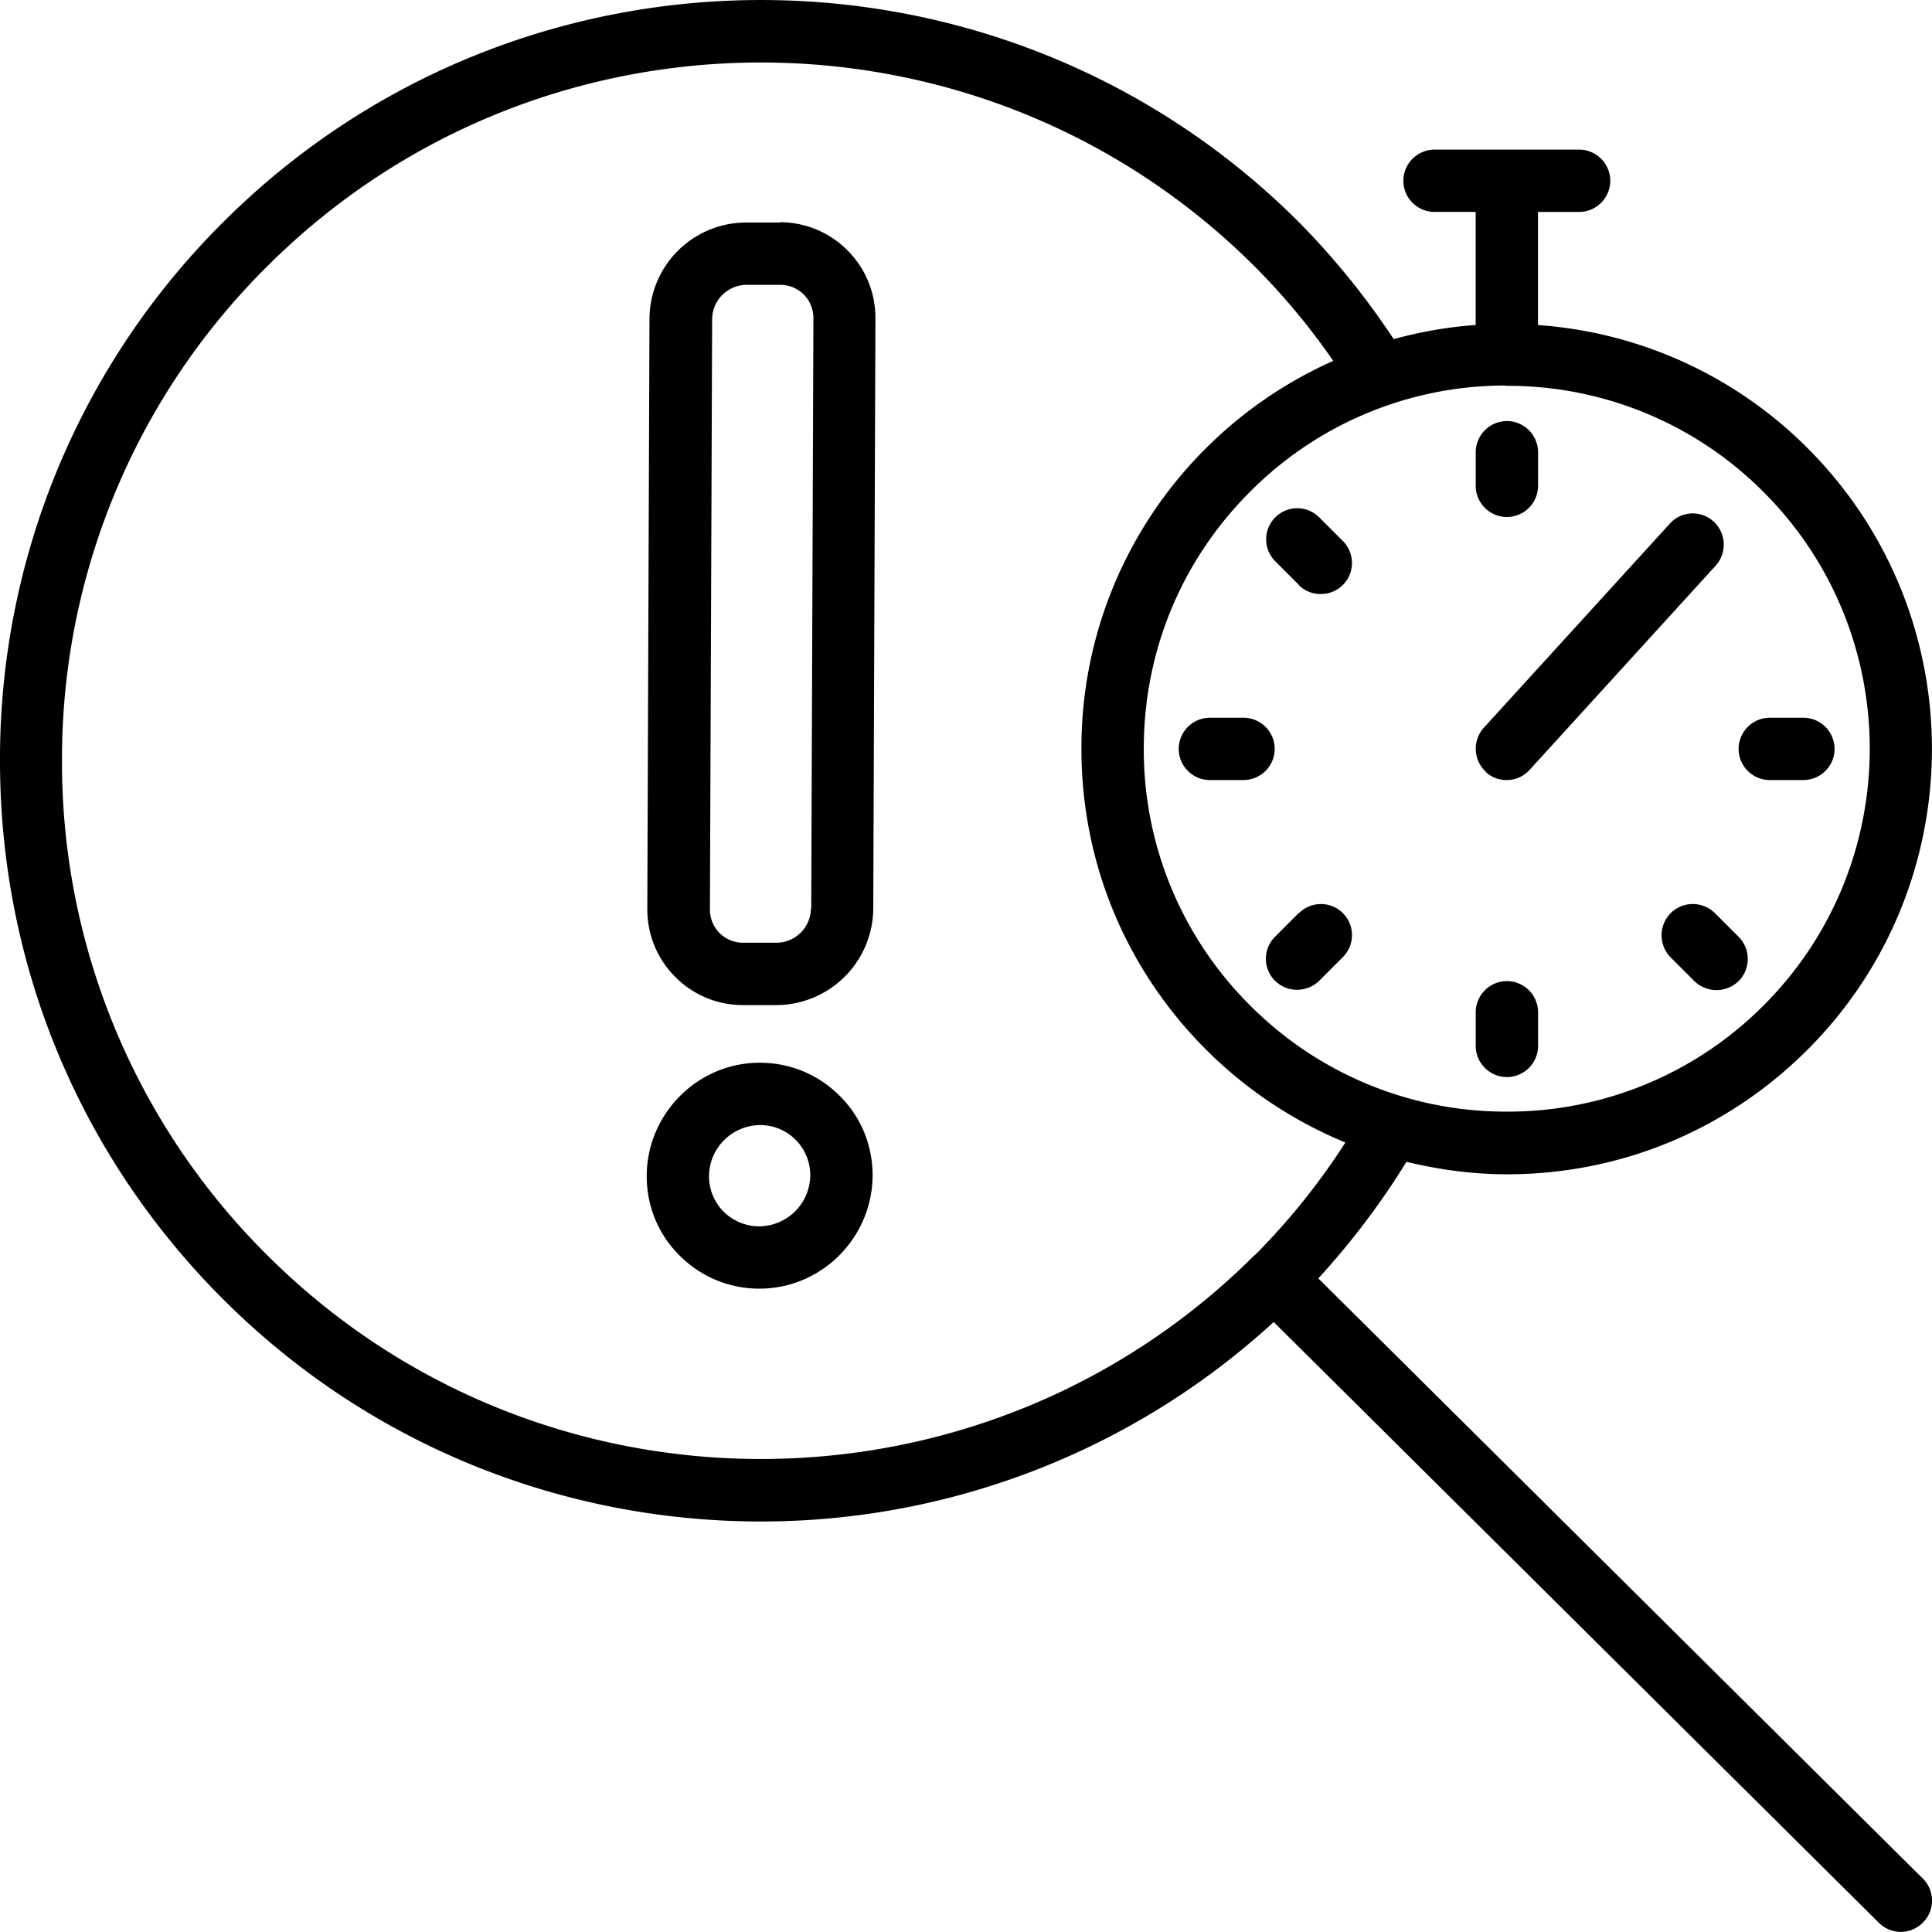
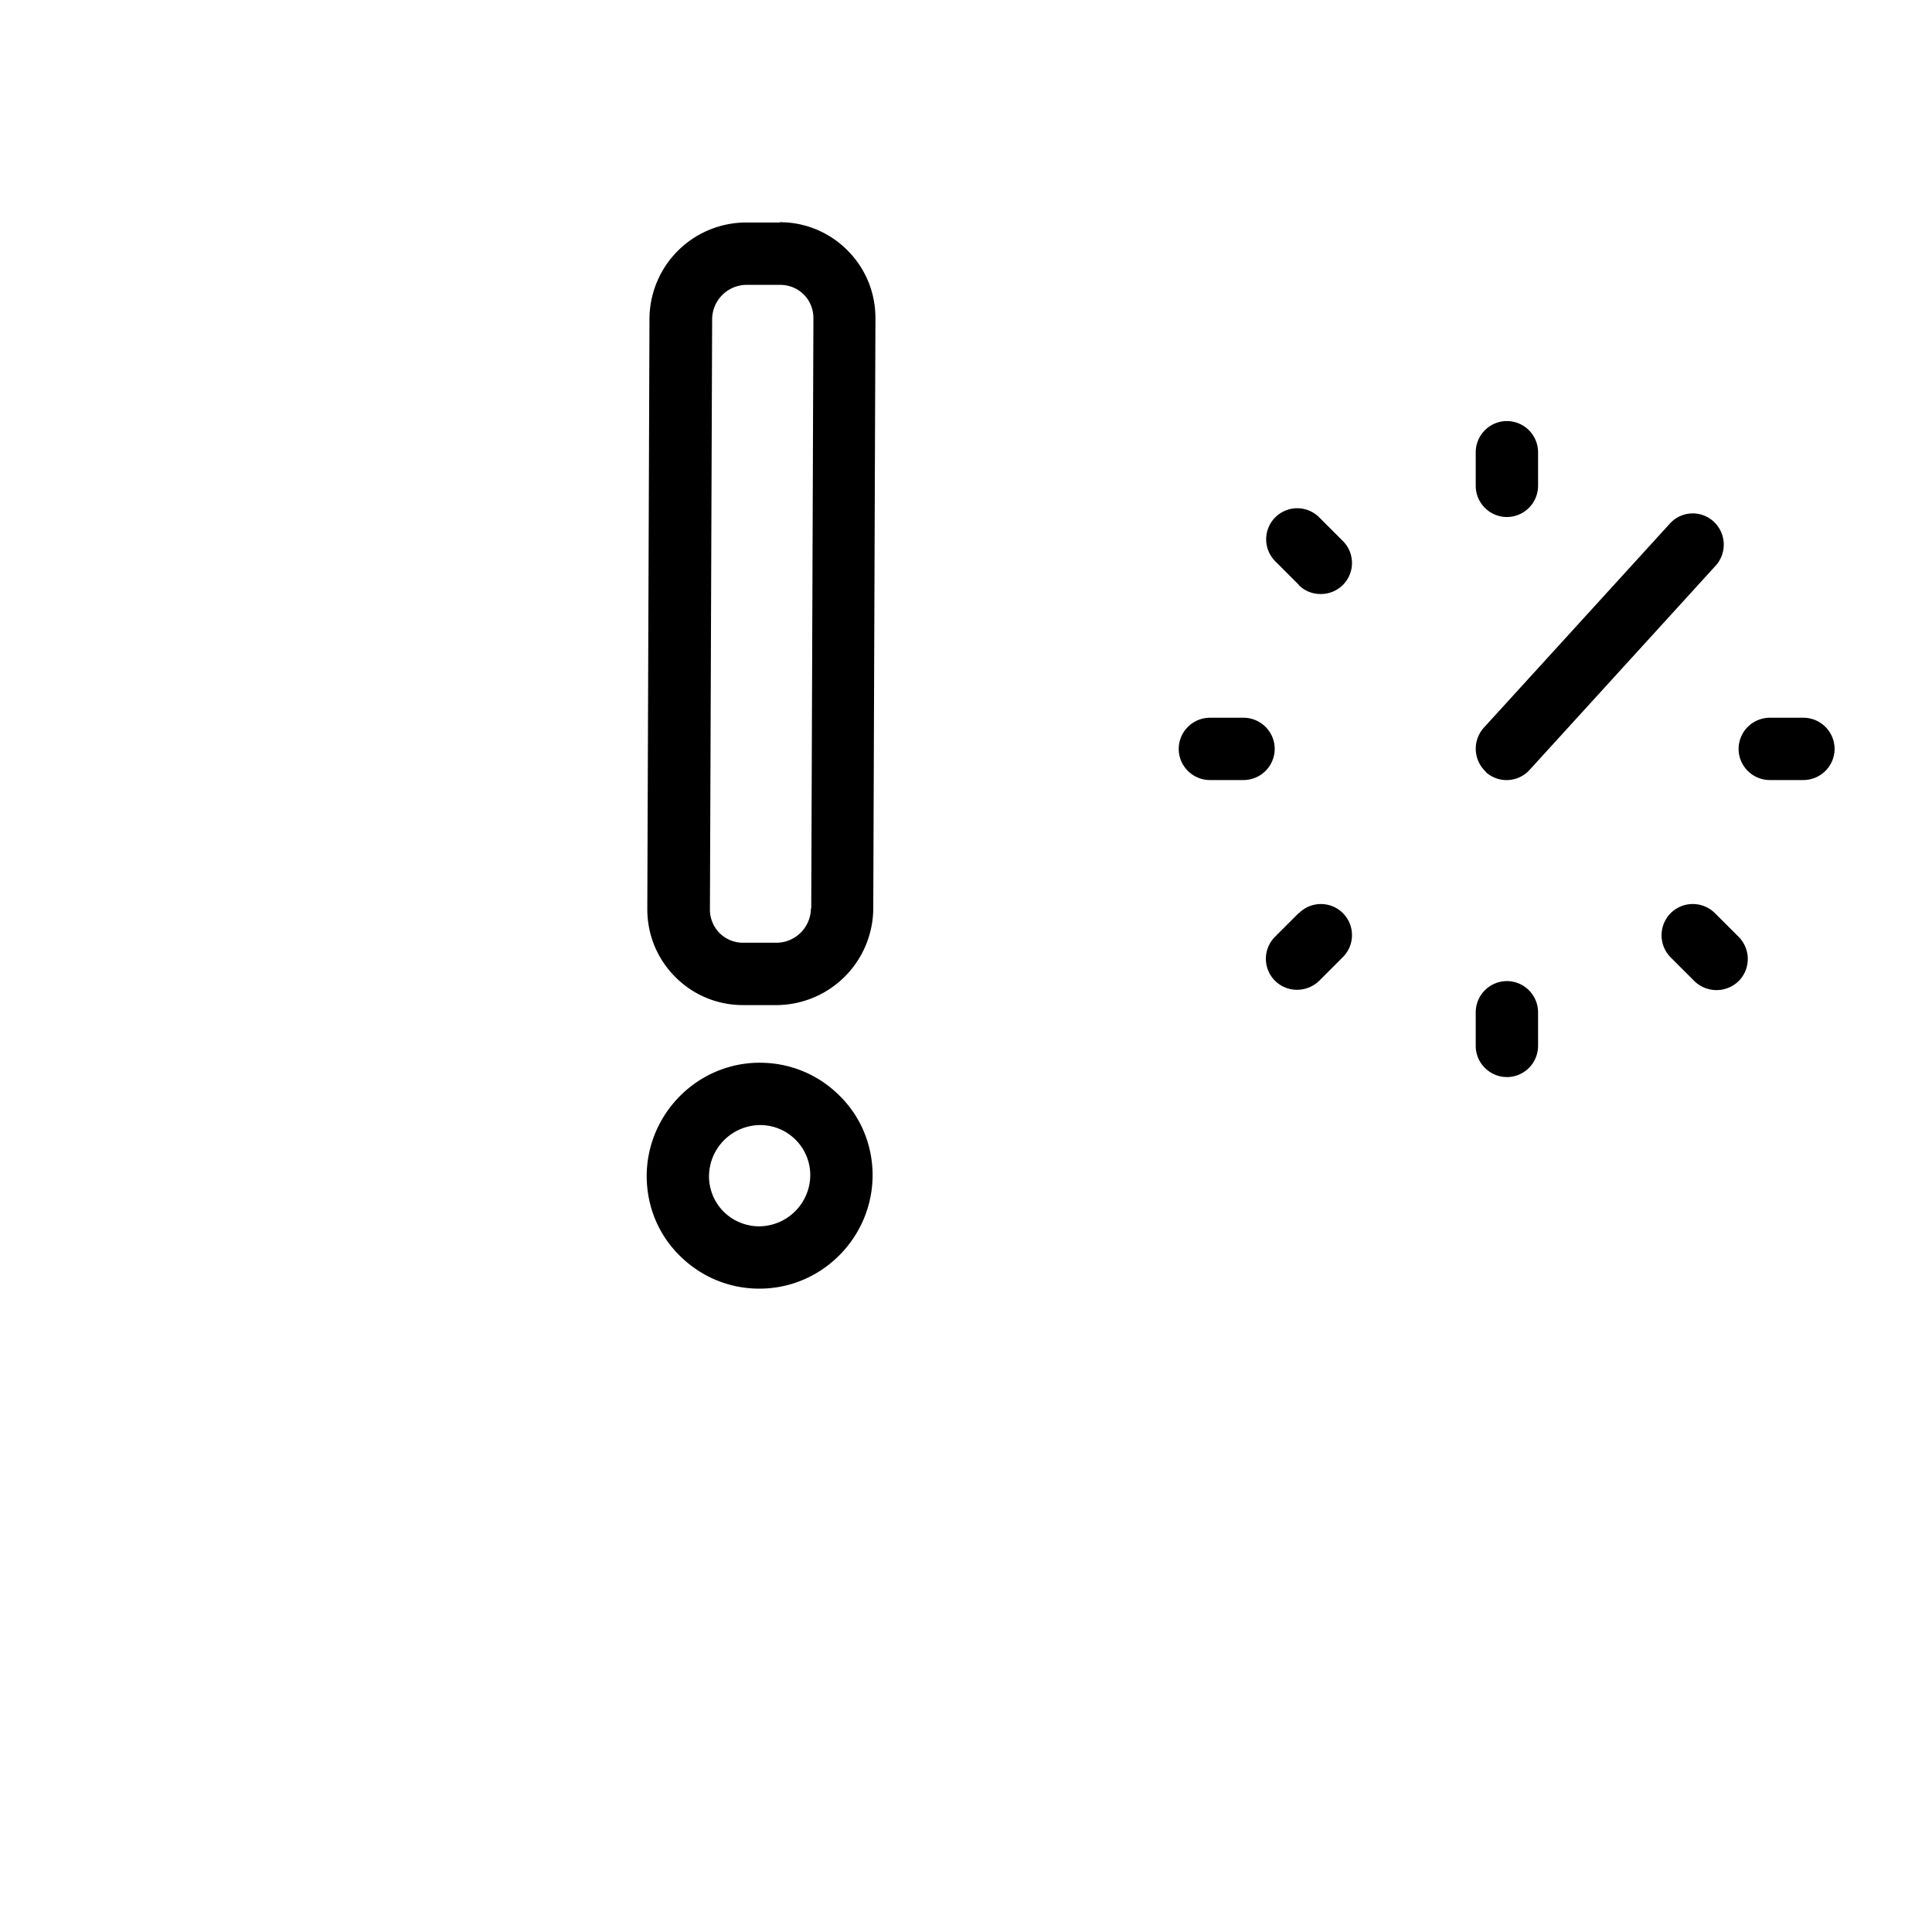
<svg xmlns="http://www.w3.org/2000/svg" width="48" height="48" fill="none">
-   <path d="m47.773 46.674-15.02-14.913a19.073 19.073 0 0 0 2.19-2.896c.806.194 1.642.31 2.494.31 2.826 0 5.474-1.1 7.472-3.097 4.119-4.12 4.119-10.824 0-14.944a10.495 10.495 0 0 0-6.698-3.058v-2.81h1.022a.777.777 0 0 0 .774-.775.777.777 0 0 0-.774-.774H35.64a.777.777 0 0 0-.774.774c0 .426.349.774.774.774h1.023v2.81c-.697.047-1.379.171-2.037.35a19.252 19.252 0 0 0-2.346-2.897c-7.371-7.37-19.373-7.37-26.744 0A18.795 18.795 0 0 0 0 18.9c0 5.049 1.967 9.803 5.536 13.372 3.686 3.686 8.525 5.529 13.372 5.529a18.84 18.84 0 0 0 12.737-4.956l15.037 14.928a.776.776 0 0 0 .542.225.782.782 0 0 0 .55-.232.771.771 0 0 0 0-1.092ZM37.398 9.586h.077a8.955 8.955 0 0 1 6.342 2.64c3.515 3.515 3.515 9.237 0 12.752a8.954 8.954 0 0 1-6.38 2.64 8.954 8.954 0 0 1-6.38-2.64 8.954 8.954 0 0 1-2.64-6.38c0-2.415.936-4.676 2.64-6.38a8.937 8.937 0 0 1 6.341-2.64v.008ZM31.18 31.173c-6.767 6.767-17.785 6.767-24.552 0A17.244 17.244 0 0 1 1.54 18.9 17.23 17.23 0 0 1 6.628 6.628c6.767-6.767 17.777-6.767 24.552 0a17.02 17.02 0 0 1 1.944 2.338 10.547 10.547 0 0 0-3.16 2.168 10.489 10.489 0 0 0-3.096 7.472c0 2.826 1.1 5.474 3.097 7.472a10.593 10.593 0 0 0 3.461 2.307 16.975 16.975 0 0 1-2.238 2.788h-.008Z" fill="#000" />
-   <path d="M18.885 26.403h-.008c-1.549 0-2.803 1.27-2.81 2.81 0 .752.286 1.456.82 1.983.527.526 1.231.82 1.975.82h.007c1.549 0 2.803-1.27 2.811-2.81 0-.75-.287-1.456-.82-1.982a2.783 2.783 0 0 0-1.975-.82Zm-.023 4.065a1.26 1.26 0 0 1-.883-.364 1.248 1.248 0 0 1-.364-.882 1.28 1.28 0 0 1 1.27-1.27 1.245 1.245 0 0 1 1.246 1.246 1.28 1.28 0 0 1-1.27 1.27Zm.511-24.94h-.844a2.404 2.404 0 0 0-2.393 2.393l-.054 14.665c0 .643.248 1.239.697 1.688a2.36 2.36 0 0 0 1.68.697h.844a2.416 2.416 0 0 0 2.393-2.4l.054-14.666c0-.642-.248-1.238-.697-1.687a2.36 2.36 0 0 0-1.68-.697v.007Zm.774 17.043a.86.86 0 0 1-.852.851h-.828a.825.825 0 0 1-.589-.24.825.825 0 0 1-.24-.588l.055-14.665a.86.86 0 0 1 .851-.852h.837c.224 0 .433.085.588.24.155.155.24.364.24.588l-.054 14.665h-.008Zm17.291-9.726a.777.777 0 0 0 .775-.774v-.836a.777.777 0 0 0-.775-.774.777.777 0 0 0-.774.774v.836c0 .426.349.774.774.774Zm6.532 6.535h.836a.777.777 0 0 0 .774-.774.777.777 0 0 0-.774-.774h-.836a.777.777 0 0 0-.775.774c0 .426.349.774.775.774Zm-2.462 3.307a.78.78 0 0 0 0 1.1l.588.588a.793.793 0 0 0 .55.224.793.793 0 0 0 .55-.224.78.78 0 0 0 0-1.1l-.589-.588a.78.78 0 0 0-1.1 0Zm-4.07 4.073a.777.777 0 0 0 .775-.775v-.836a.777.777 0 0 0-.775-.774.777.777 0 0 0-.774.774v.836c0 .426.349.774.774.774Zm-5.174-4.073-.588.588a.771.771 0 0 0 .55 1.316.793.793 0 0 0 .55-.224l.588-.589a.771.771 0 1 0-1.092-1.091h-.008Zm-2.204-4.855a.777.777 0 0 0-.775.774c0 .426.349.774.774.774h.837a.777.777 0 0 0 .774-.774.777.777 0 0 0-.774-.774h-.837Zm2.204-3.299a.76.76 0 0 0 .55.225.771.771 0 0 0 .55-1.316l-.589-.589a.771.771 0 1 0-1.091 1.092l.588.588h-.008Zm4.648 4.647a.771.771 0 0 0 1.092-.054l4.622-5.073a.779.779 0 0 0-.047-1.091.765.765 0 0 0-1.091.046l-4.623 5.072a.779.779 0 0 0 .047 1.091v.008Z" fill="#000" />
+   <path d="M18.885 26.403h-.008c-1.549 0-2.803 1.27-2.81 2.81 0 .752.286 1.456.82 1.983.527.526 1.231.82 1.975.82h.007c1.549 0 2.803-1.27 2.811-2.81 0-.75-.287-1.456-.82-1.982a2.783 2.783 0 0 0-1.975-.82Zm-.023 4.065a1.26 1.26 0 0 1-.883-.364 1.248 1.248 0 0 1-.364-.882 1.28 1.28 0 0 1 1.27-1.27 1.245 1.245 0 0 1 1.246 1.246 1.28 1.28 0 0 1-1.27 1.27Zm.511-24.94h-.844a2.404 2.404 0 0 0-2.393 2.393l-.054 14.665c0 .643.248 1.239.697 1.688a2.36 2.36 0 0 0 1.68.697h.844a2.416 2.416 0 0 0 2.393-2.4l.054-14.666c0-.642-.248-1.238-.697-1.687a2.36 2.36 0 0 0-1.68-.697v.007Zm.774 17.043a.86.86 0 0 1-.852.851h-.828a.825.825 0 0 1-.589-.24.825.825 0 0 1-.24-.588l.055-14.665a.86.86 0 0 1 .851-.852h.837c.224 0 .433.085.588.24.155.155.24.364.24.588l-.054 14.665h-.008Zm17.291-9.726a.777.777 0 0 0 .775-.774v-.836a.777.777 0 0 0-.775-.774.777.777 0 0 0-.774.774v.836c0 .426.349.774.774.774Zm6.532 6.535h.836a.777.777 0 0 0 .774-.774.777.777 0 0 0-.774-.774h-.836a.777.777 0 0 0-.775.774c0 .426.349.774.775.774Zm-2.462 3.307a.78.78 0 0 0 0 1.1l.588.588a.793.793 0 0 0 .55.224.793.793 0 0 0 .55-.224.78.78 0 0 0 0-1.1l-.589-.588a.78.78 0 0 0-1.1 0Zm-4.07 4.073a.777.777 0 0 0 .775-.775v-.836a.777.777 0 0 0-.775-.774.777.777 0 0 0-.774.774v.836c0 .426.349.774.774.774Zm-5.174-4.073-.588.588a.771.771 0 0 0 .55 1.316.793.793 0 0 0 .55-.224l.588-.589a.771.771 0 1 0-1.092-1.091Zm-2.204-4.855a.777.777 0 0 0-.775.774c0 .426.349.774.774.774h.837a.777.777 0 0 0 .774-.774.777.777 0 0 0-.774-.774h-.837Zm2.204-3.299a.76.76 0 0 0 .55.225.771.771 0 0 0 .55-1.316l-.589-.589a.771.771 0 1 0-1.091 1.092l.588.588h-.008Zm4.648 4.647a.771.771 0 0 0 1.092-.054l4.622-5.073a.779.779 0 0 0-.047-1.091.765.765 0 0 0-1.091.046l-4.623 5.072a.779.779 0 0 0 .047 1.091v.008Z" fill="#000" />
</svg>